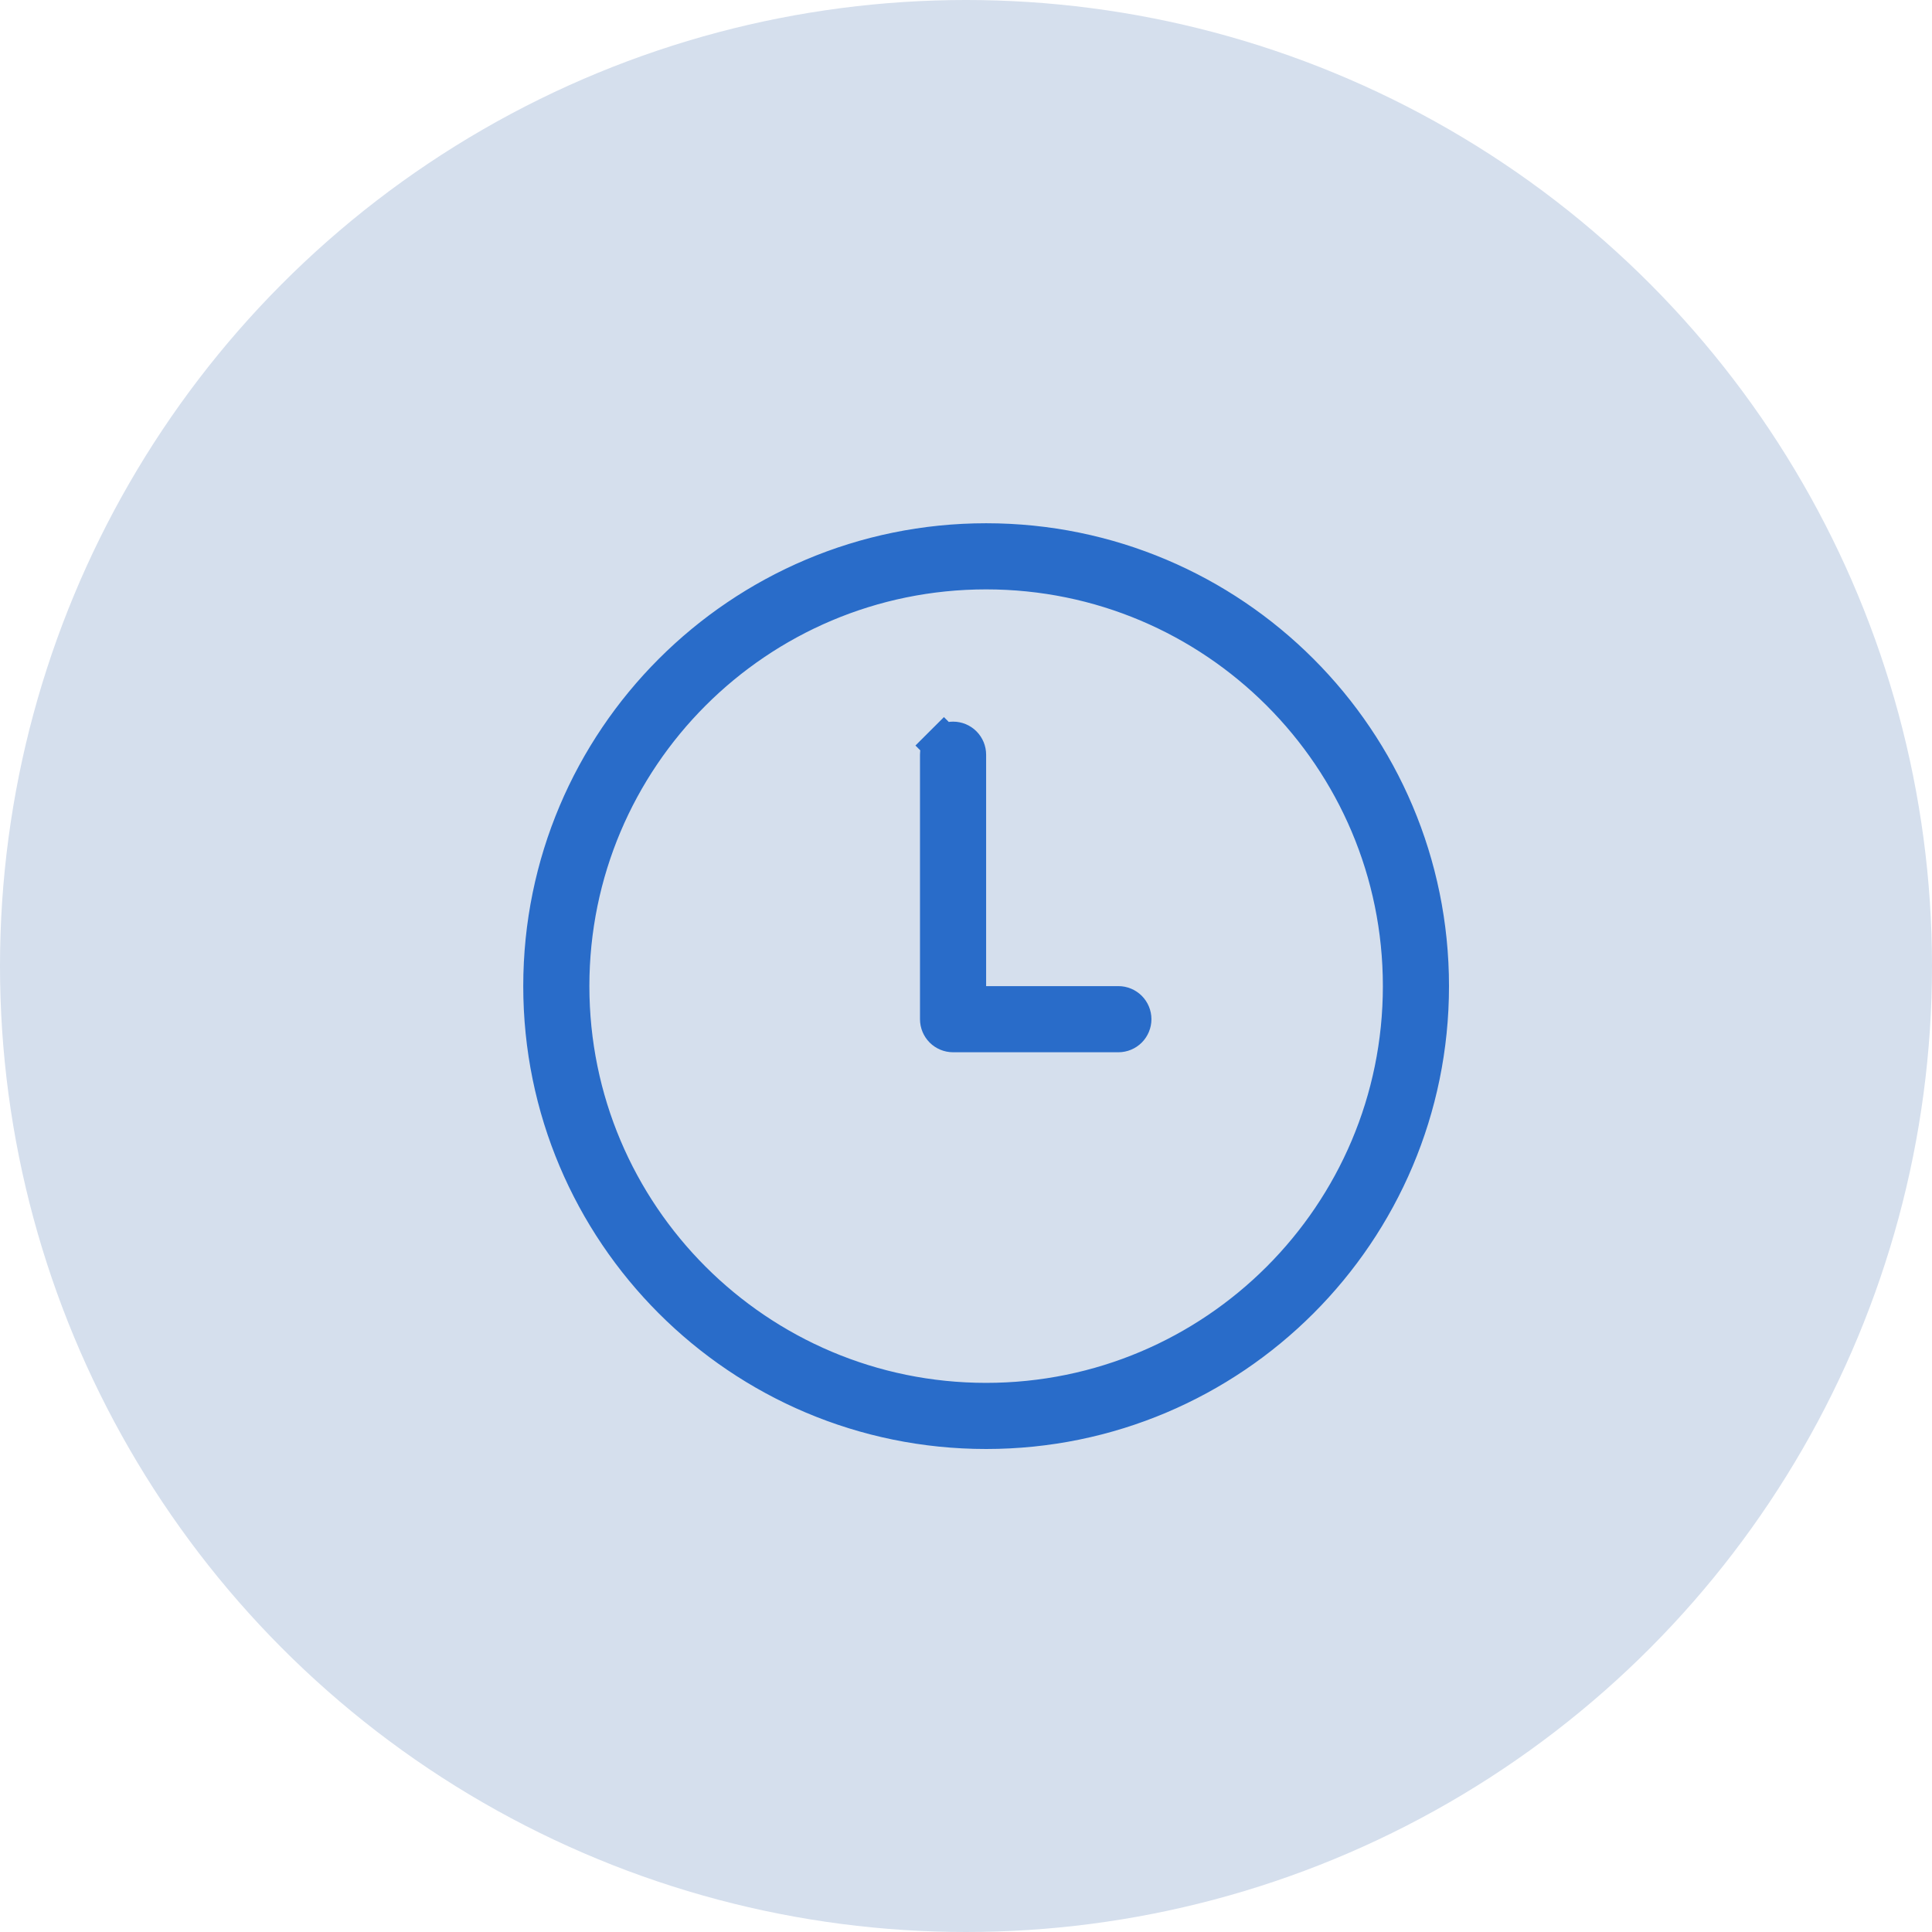
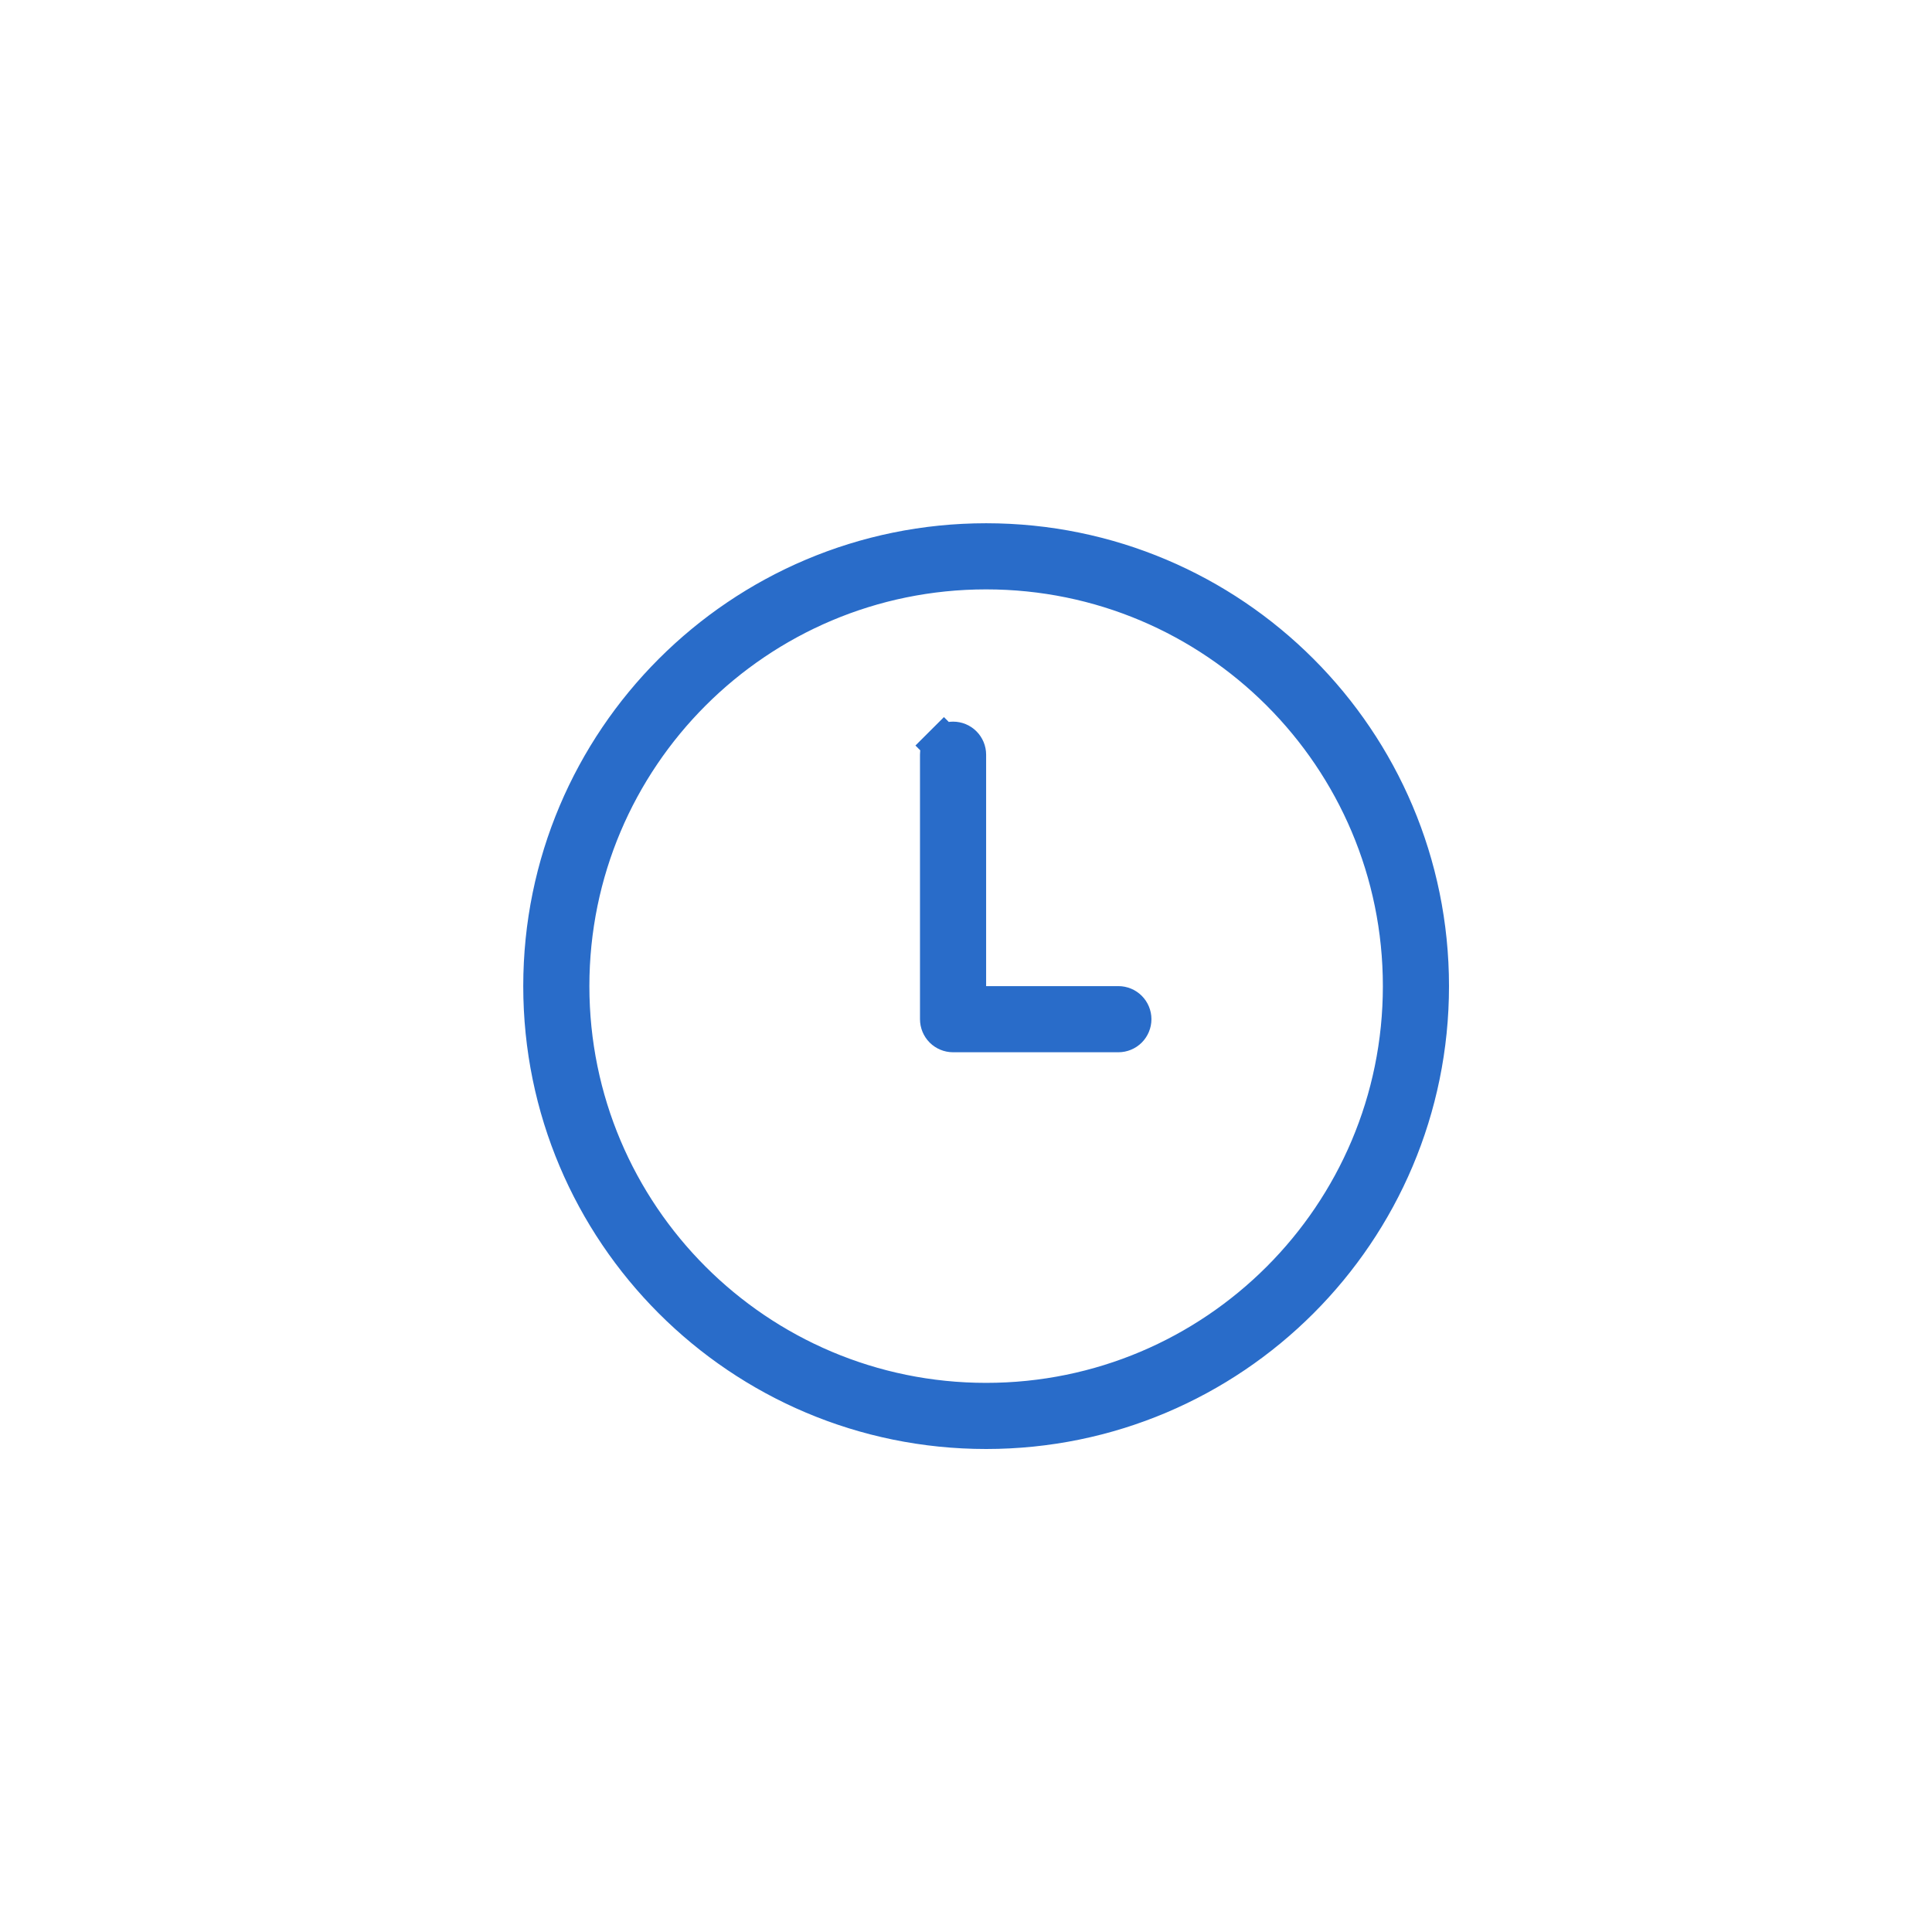
<svg xmlns="http://www.w3.org/2000/svg" width="48" height="48" viewBox="0 0 48 48" fill="none">
-   <circle cx="24" cy="24" r="24" fill="#D5DFED" />
  <path d="M24 24.5V25H24.5H27.786C27.871 25 27.953 25.034 28.013 25.094C28.073 25.154 28.107 25.236 28.107 25.321C28.107 25.407 28.073 25.488 28.013 25.549C27.953 25.609 27.871 25.643 27.786 25.643H23.679C23.593 25.643 23.512 25.609 23.451 25.549C23.391 25.488 23.357 25.407 23.357 25.321V18.75C23.357 18.665 23.391 18.583 23.451 18.523L23.098 18.169L23.451 18.523C23.512 18.462 23.593 18.429 23.679 18.429C23.764 18.429 23.846 18.462 23.906 18.523C23.966 18.583 24 18.665 24 18.75V24.5ZM35.5 24.5C35.5 30.575 30.575 35.5 24.5 35.5C18.425 35.5 13.5 30.575 13.5 24.5C13.5 18.425 18.425 13.5 24.5 13.5C30.575 13.5 35.5 18.425 35.5 24.5ZM14.143 24.5C14.143 30.22 18.78 34.857 24.5 34.857C30.22 34.857 34.857 30.22 34.857 24.5C34.857 18.78 30.22 14.143 24.5 14.143C18.78 14.143 14.143 18.78 14.143 24.5Z" fill="#CF1141" stroke="#296CC9" />
</svg>